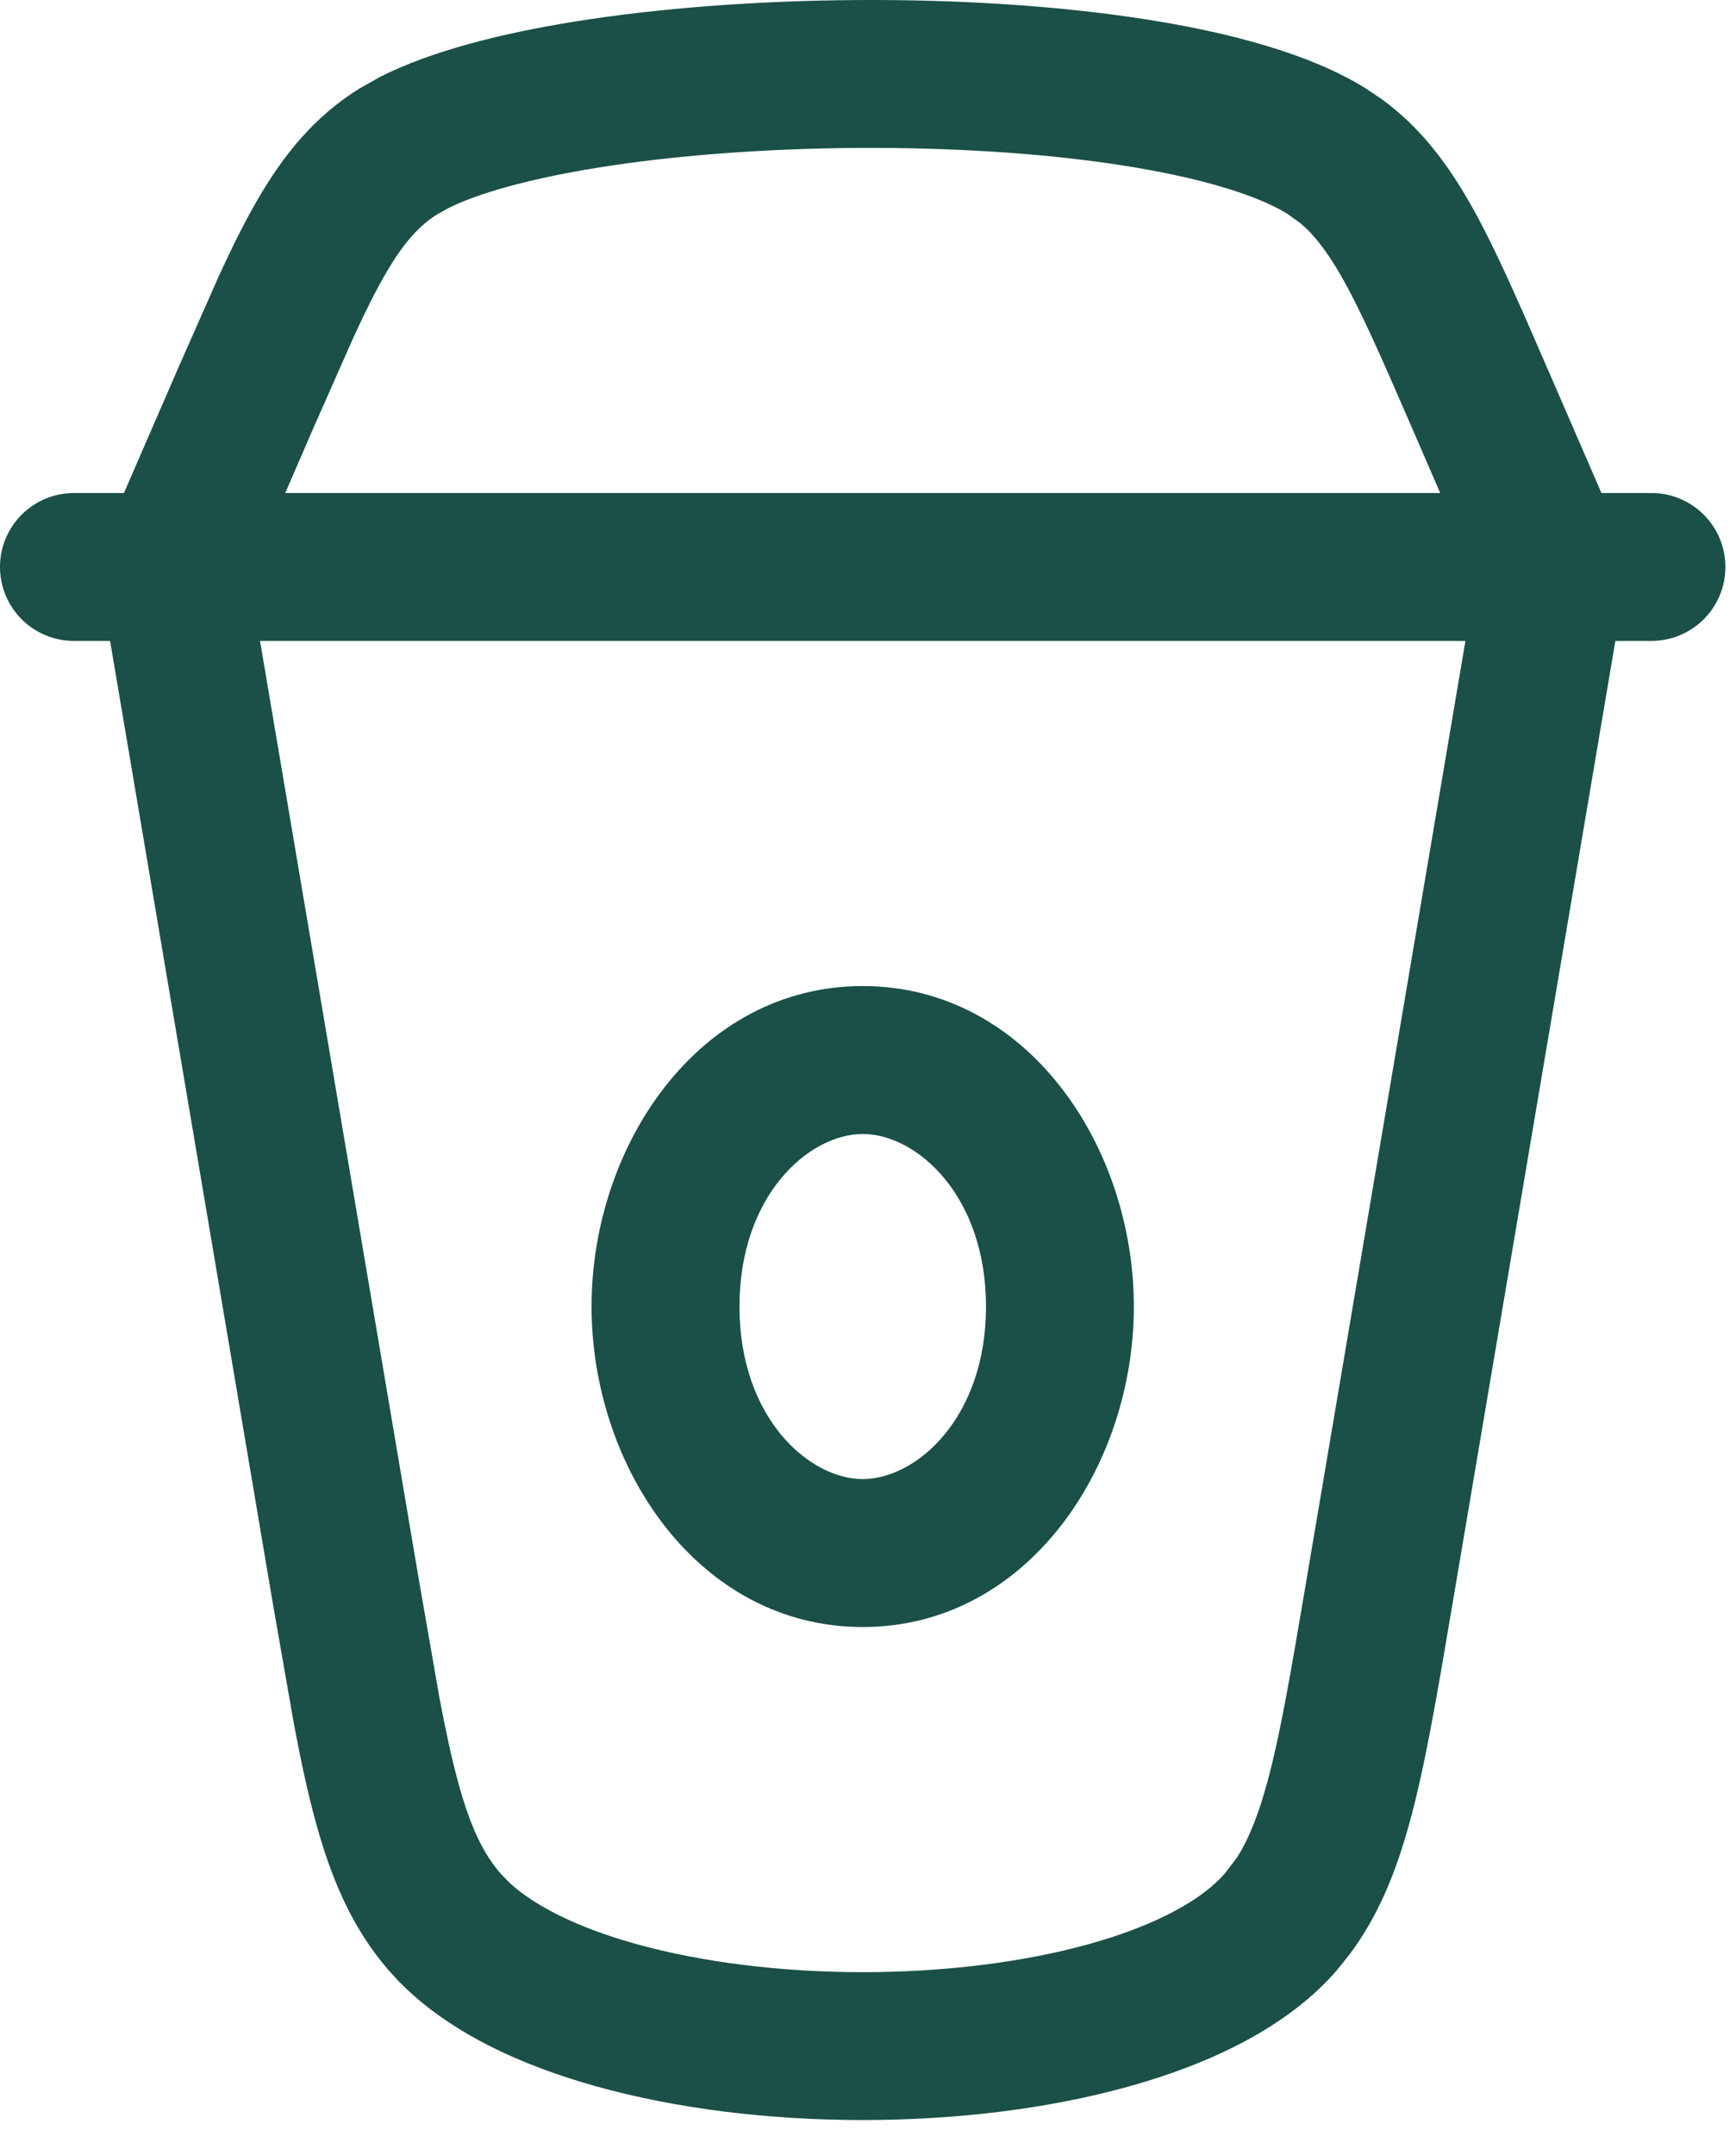
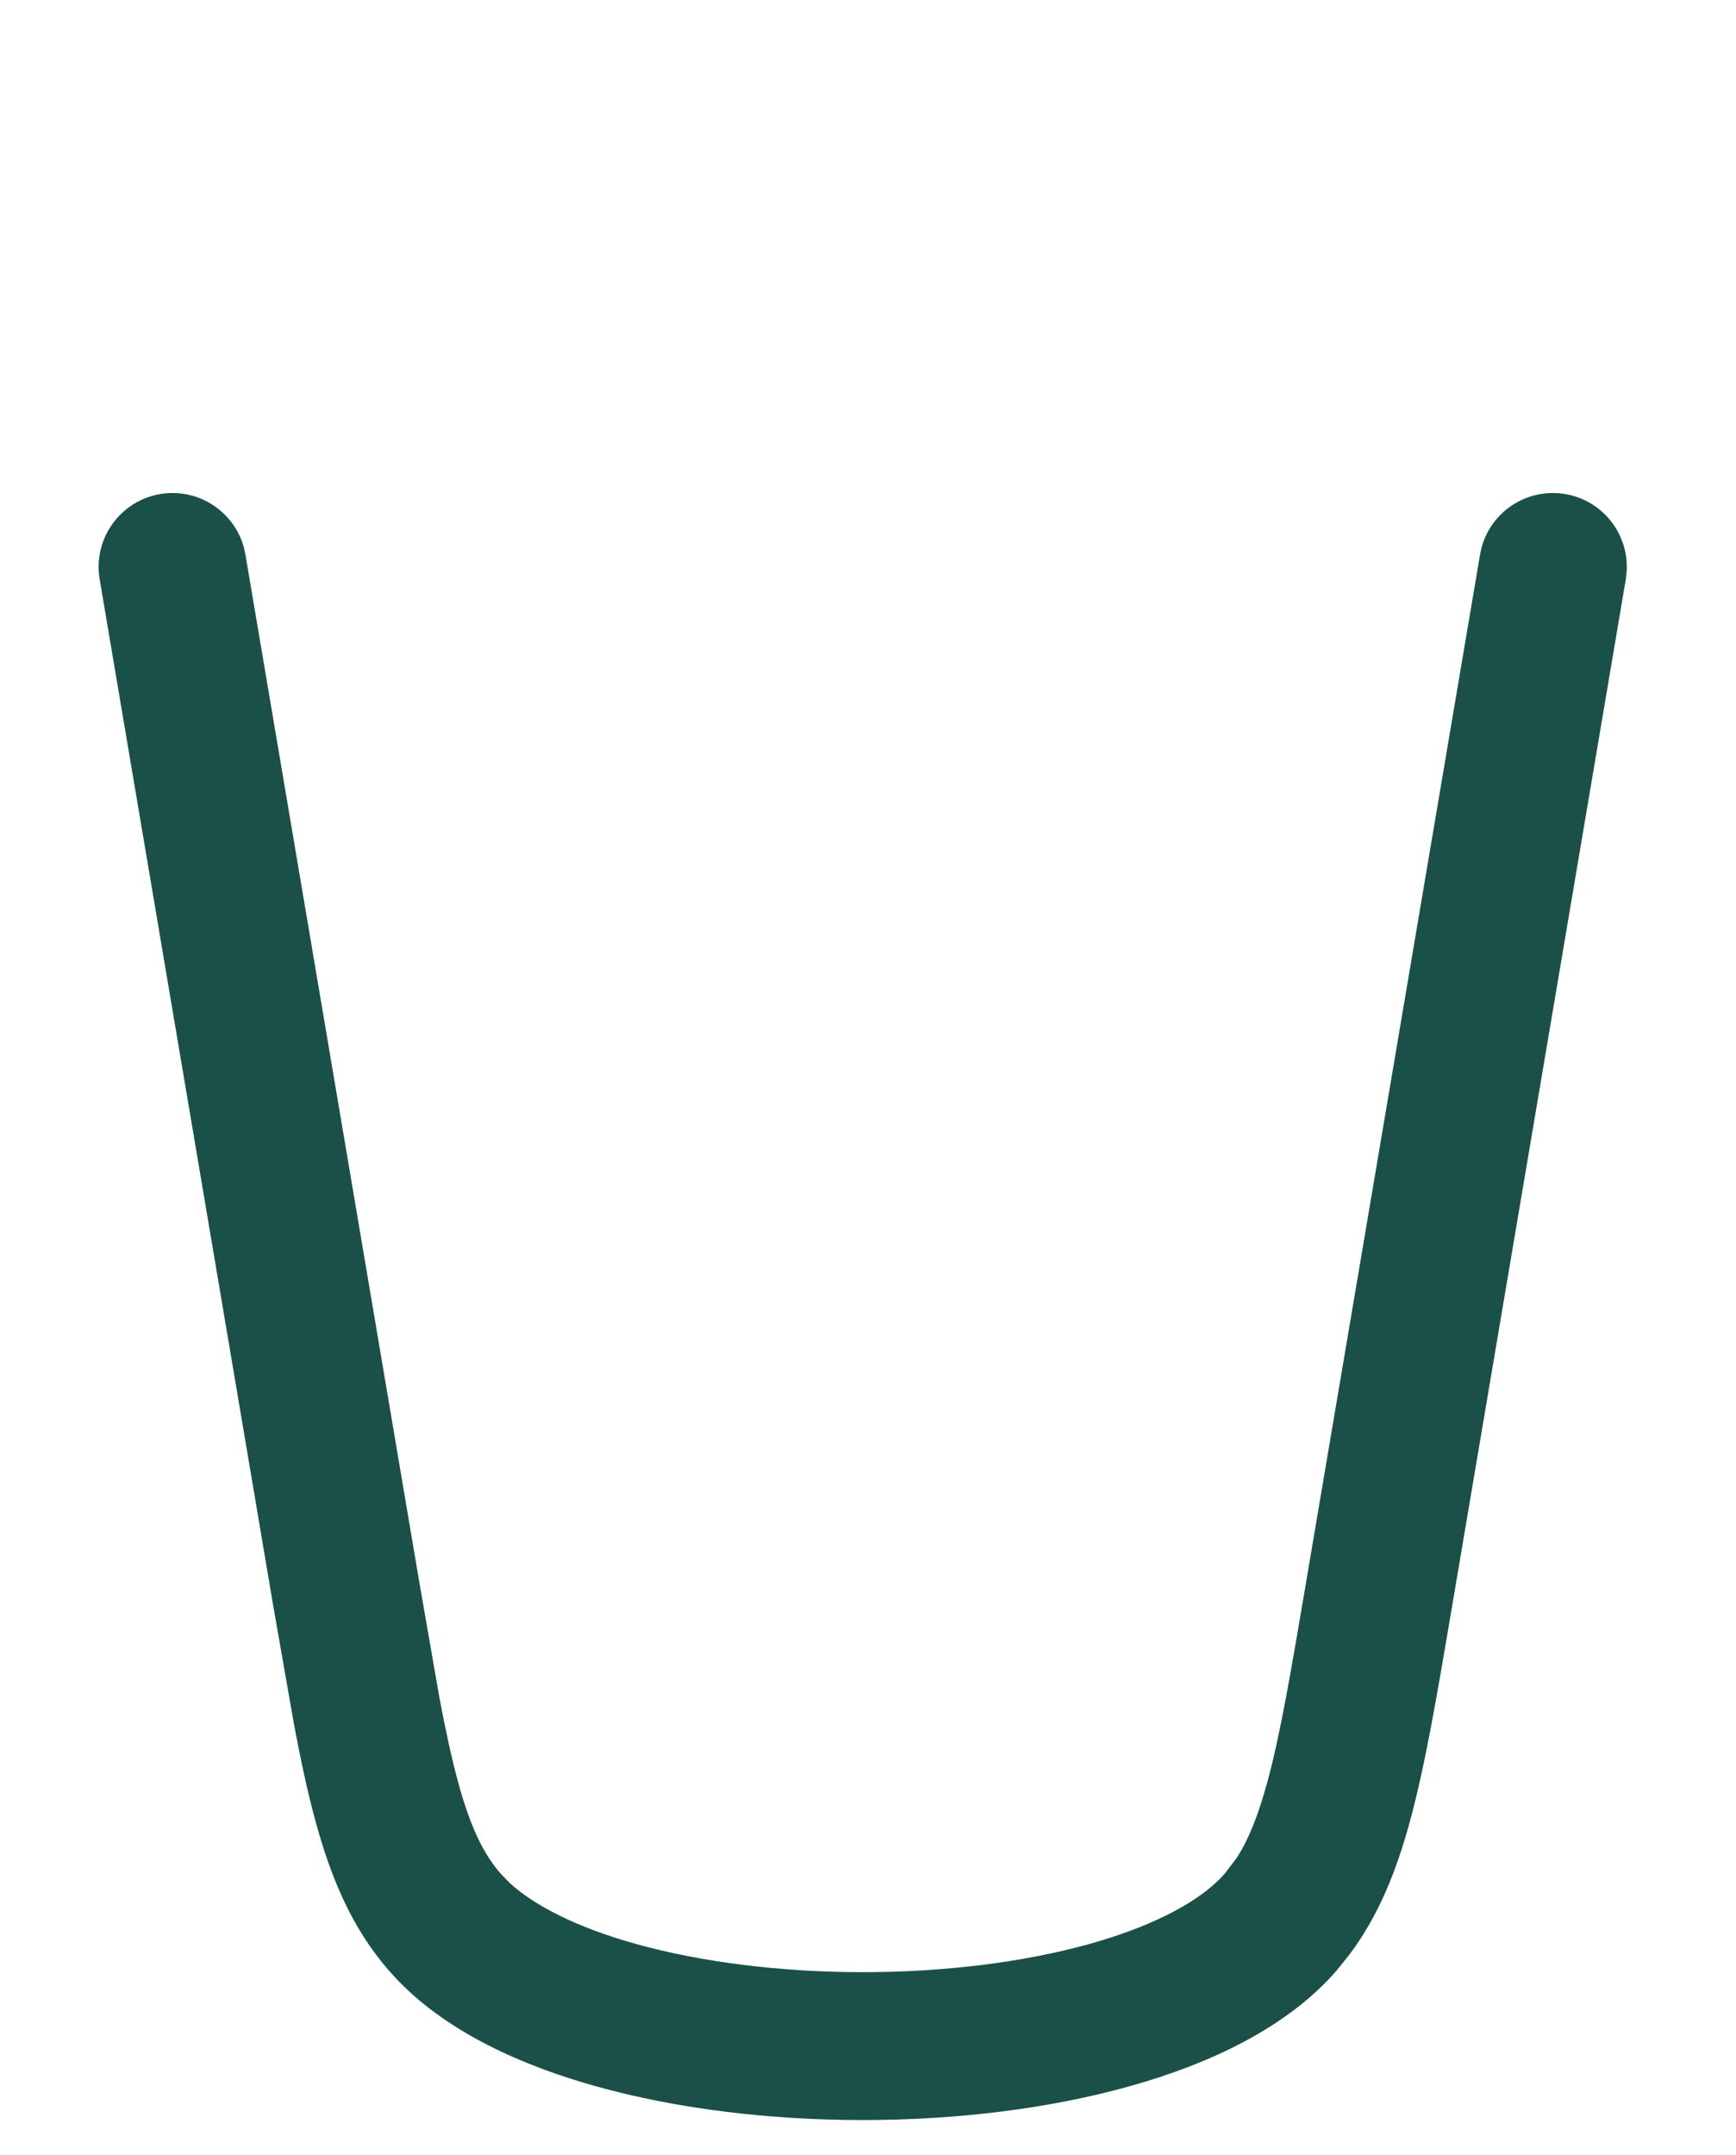
<svg xmlns="http://www.w3.org/2000/svg" fill="none" height="100%" overflow="visible" preserveAspectRatio="none" style="display: block;" viewBox="0 0 29 36" width="100%">
  <g id="Vector">
    <path d="M24.751 9.14C24.917 8.537 25.517 8.146 26.147 8.252C26.778 8.359 27.215 8.926 27.173 9.55L27.159 9.676L24.26 26.814C24.012 28.279 23.813 29.465 23.556 30.41C23.326 31.257 23.029 31.996 22.547 32.641L22.329 32.913C21.498 33.871 20.202 34.474 18.872 34.846C17.509 35.228 15.948 35.411 14.412 35.411C12.876 35.411 11.314 35.228 9.952 34.846C8.705 34.498 7.487 33.945 6.656 33.088L6.495 32.913C5.881 32.205 5.531 31.378 5.268 30.41C5.139 29.938 5.025 29.405 4.912 28.807L4.563 26.814L1.665 9.676L1.65 9.55C1.609 8.926 2.046 8.359 2.676 8.252C3.307 8.146 3.906 8.537 4.073 9.14L4.1 9.264L7 26.401L7.339 28.348C7.443 28.899 7.543 29.361 7.651 29.762C7.863 30.541 8.085 30.974 8.362 31.293L8.517 31.453C8.922 31.824 9.62 32.189 10.617 32.468C11.724 32.777 13.055 32.941 14.412 32.941C15.768 32.941 17.1 32.777 18.206 32.468C19.345 32.149 20.094 31.717 20.461 31.293L20.661 31.03C20.85 30.737 21.013 30.346 21.172 29.762C21.39 28.961 21.567 27.913 21.823 26.401L24.724 9.264L24.751 9.14Z" fill="#1A5047" />
-     <path d="M14.296 0.001C15.94 -0.011 17.61 0.088 19.075 0.313C20.499 0.532 21.875 0.889 22.822 1.481L23.093 1.664C23.699 2.109 24.141 2.677 24.529 3.348C24.954 4.084 25.361 5.028 25.851 6.158L27.075 8.978L27.119 9.097C27.308 9.693 27.02 10.349 26.433 10.604C25.846 10.858 25.169 10.621 24.863 10.075L24.807 9.962L23.585 7.141C23.072 5.959 22.727 5.169 22.39 4.585C22.15 4.171 21.943 3.914 21.73 3.734L21.513 3.576C21.008 3.261 20.047 2.961 18.7 2.755C17.393 2.554 15.856 2.461 14.312 2.471C12.769 2.482 11.248 2.596 9.972 2.803C8.815 2.99 7.976 3.234 7.494 3.474L7.31 3.576C7.015 3.761 6.753 4.032 6.434 4.585C6.265 4.877 6.095 5.221 5.903 5.639L5.239 7.141L4.016 9.962C3.745 10.588 3.016 10.875 2.39 10.604C1.764 10.332 1.477 9.603 1.748 8.978L2.972 6.158L3.658 4.606C3.874 4.136 4.082 3.716 4.295 3.348C4.738 2.582 5.251 1.949 6.001 1.481L6.35 1.284C7.209 0.849 8.373 0.559 9.578 0.364C11.002 0.134 12.652 0.012 14.296 0.001Z" fill="#1A5047" />
-     <path d="M27.588 8.235C28.27 8.235 28.823 8.788 28.823 9.47C28.823 10.152 28.27 10.705 27.588 10.705H1.235C0.553 10.705 0 10.152 0 9.47C0 8.788 0.553 8.235 1.235 8.235H27.588Z" fill="#1A5047" />
-     <path d="M16.471 21.823C16.471 19.959 15.306 18.941 14.412 18.941C13.518 18.941 12.353 19.959 12.353 21.823C12.353 23.686 13.518 24.705 14.412 24.705C15.306 24.705 16.471 23.686 16.471 21.823ZM18.941 21.823C18.941 24.508 17.156 27.176 14.412 27.176C11.667 27.176 9.882 24.508 9.882 21.823C9.882 19.138 11.667 16.47 14.412 16.47C17.156 16.47 18.941 19.138 18.941 21.823Z" fill="#1A5047" />
  </g>
</svg>